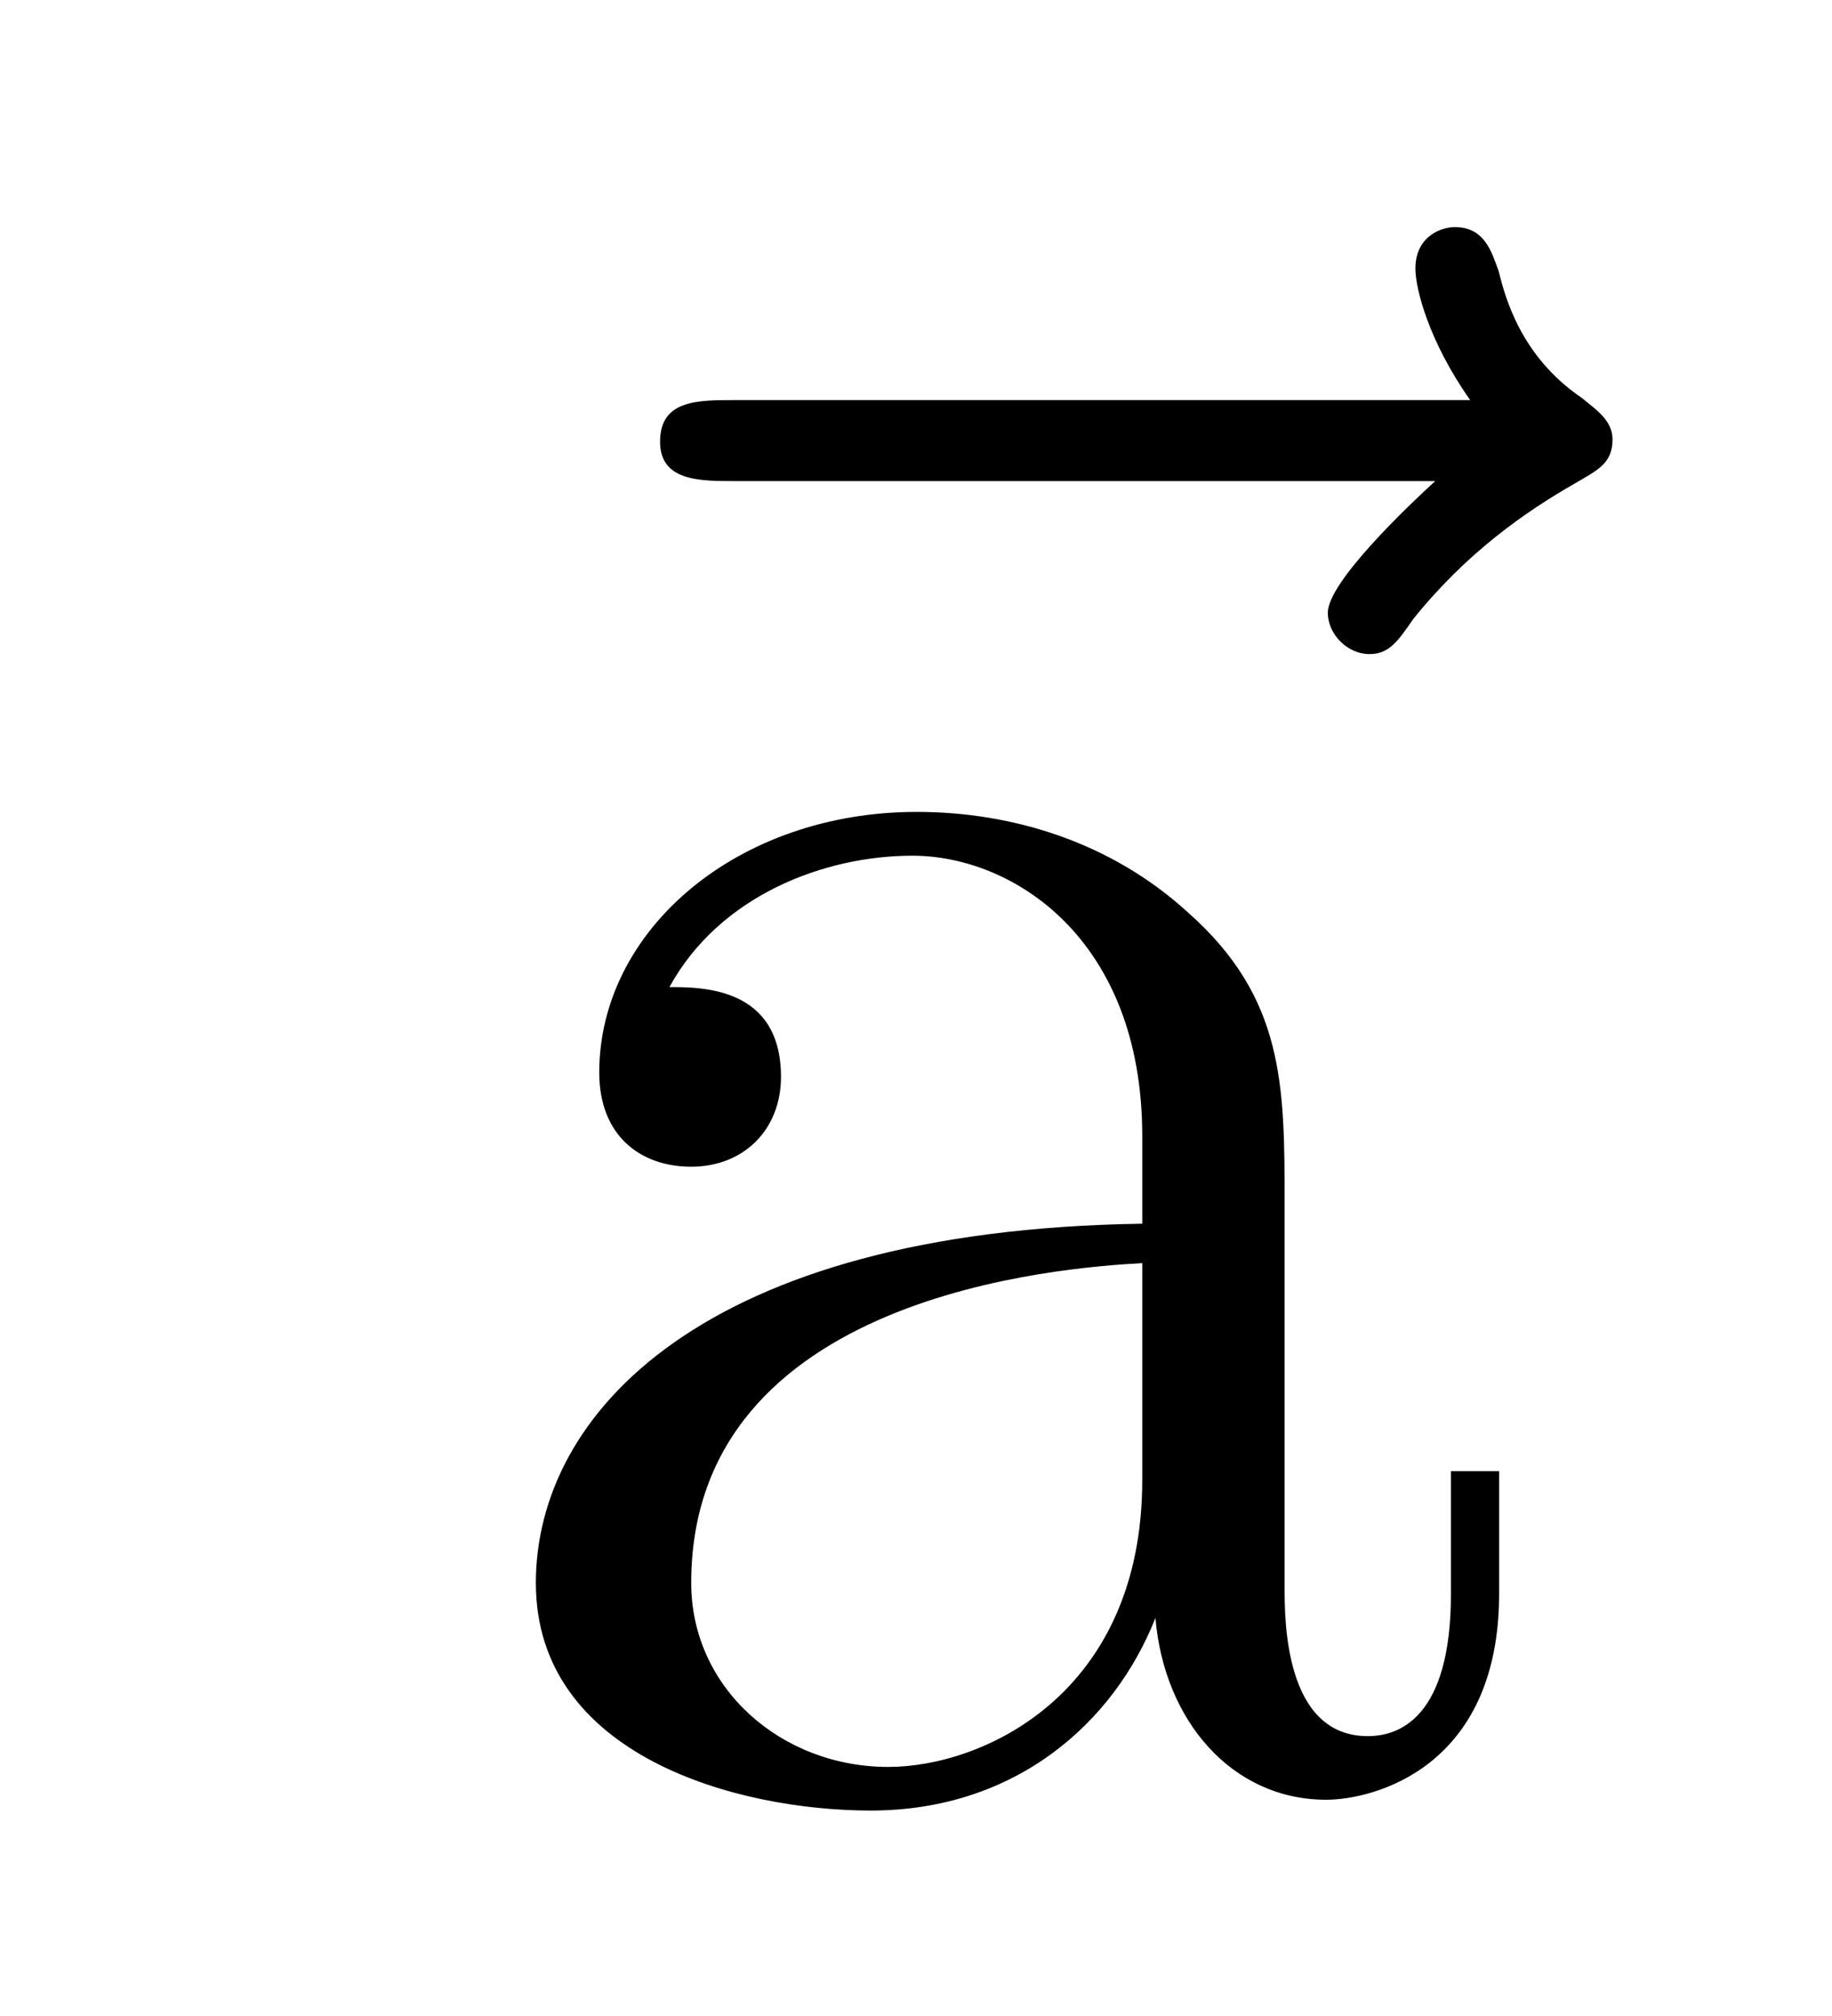
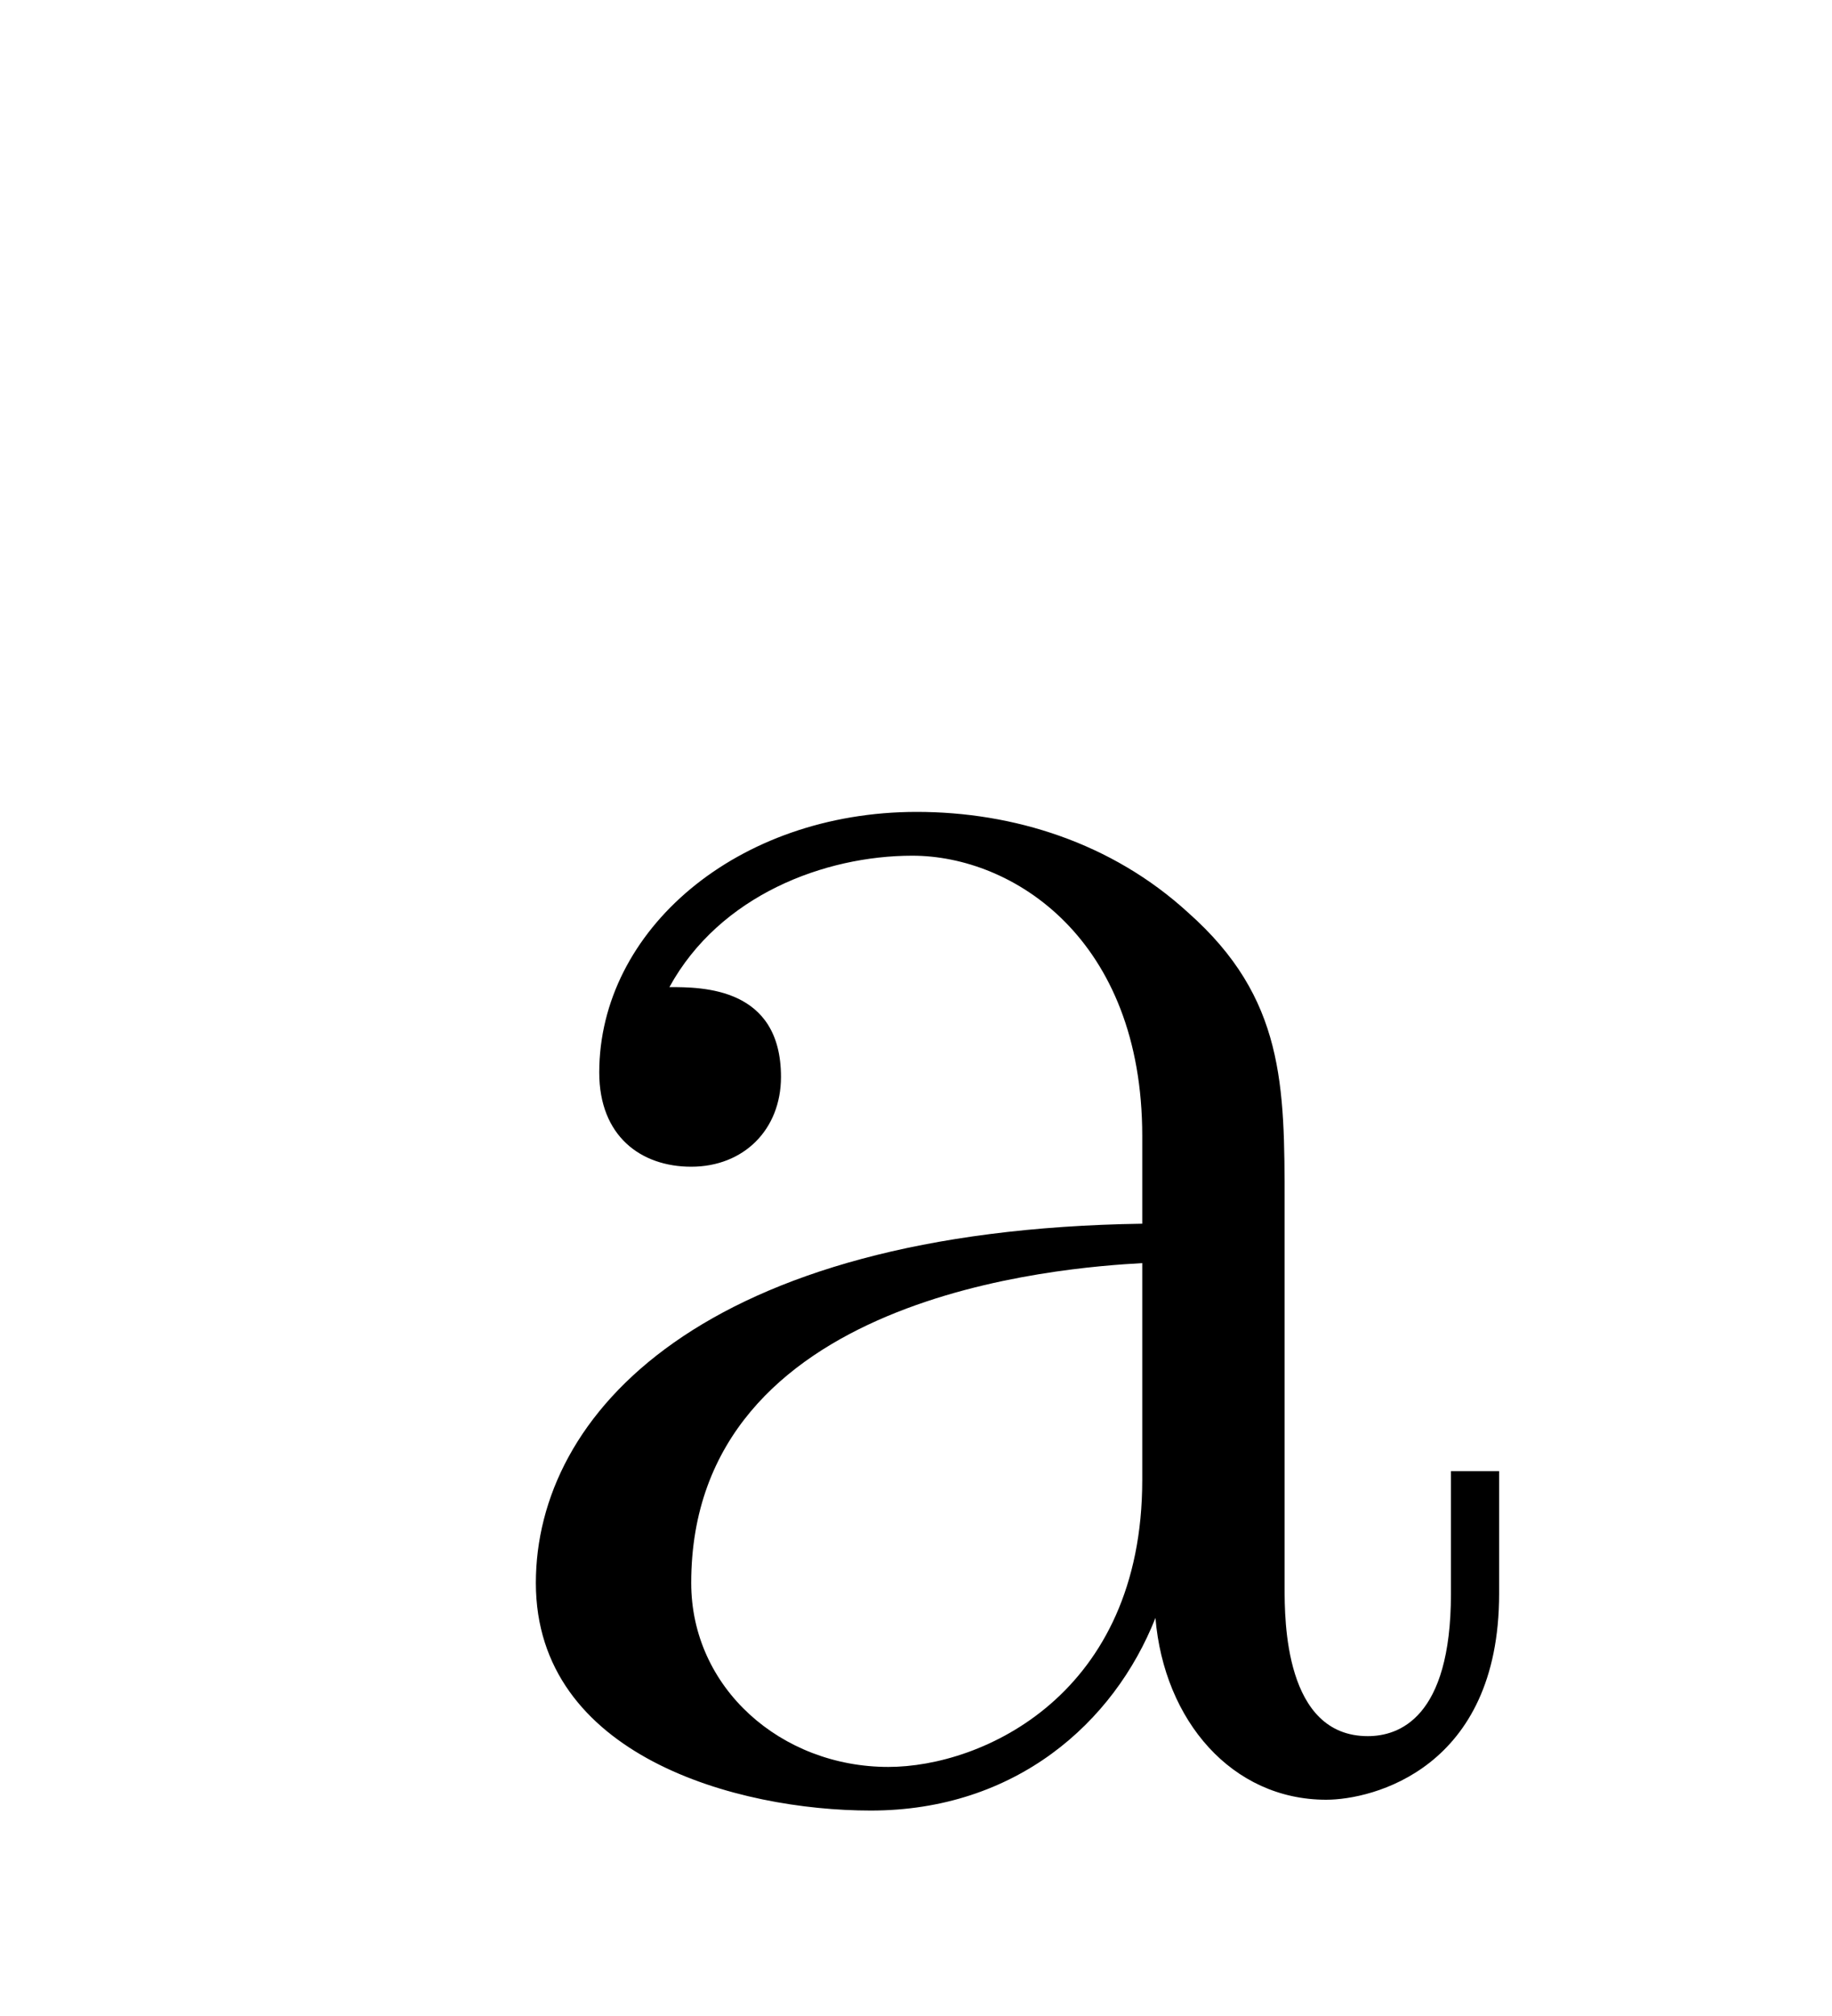
<svg xmlns="http://www.w3.org/2000/svg" version="1.1" width="10pt" height="11pt" viewBox="0 -11 10 11">
  <g id="page1">
    <g transform="matrix(1 0 0 -1 -126 653)">
-       <path d="M133.834 661.375C133.69 661.243 133.248 660.825 133.248 660.657C133.248 660.538 133.356 660.431 133.475 660.431C133.583 660.431 133.631 660.502 133.714 660.622C134.001 660.98 134.324 661.207 134.598 661.363C134.718 661.434 134.802 661.47 134.802 661.602C134.802 661.709 134.706 661.769 134.634 661.829C134.3 662.056 134.216 662.378 134.18 662.522C134.144 662.617 134.108 662.761 133.941 662.761C133.87 662.761 133.726 662.713 133.726 662.534C133.726 662.426 133.798 662.139 134.025 661.817H130.009C129.806 661.817 129.603 661.817 129.603 661.59C129.603 661.375 129.818 661.375 130.009 661.375H133.834Z" />
      <path d="M133.012 657.431C133.012 658.076 133.012 658.554 132.486 659.02C132.068 659.403 131.53 659.57 131.004 659.57C130.024 659.57 129.271 658.925 129.271 658.148C129.271 657.801 129.498 657.634 129.773 657.634C130.06 657.634 130.263 657.837 130.263 658.124C130.263 658.614 129.833 658.614 129.654 658.614C129.929 659.116 130.502 659.331 130.98 659.331C131.53 659.331 132.235 658.877 132.235 657.801V657.323C129.833 657.288 128.925 656.283 128.925 655.363C128.925 654.419 130.024 654.121 130.753 654.121C131.542 654.121 132.08 654.598 132.307 655.172C132.354 654.611 132.725 654.18 133.239 654.18C133.49 654.18 134.183 654.348 134.183 655.304V655.973H133.92V655.304C133.92 654.622 133.633 654.527 133.466 654.527C133.012 654.527 133.012 655.16 133.012 655.339V657.431ZM132.235 655.925C132.235 654.754 131.363 654.359 130.849 654.359C130.263 654.359 129.773 654.79 129.773 655.363C129.773 656.941 131.805 657.084 132.235 657.108V655.925Z" />
    </g>
  </g>
</svg>